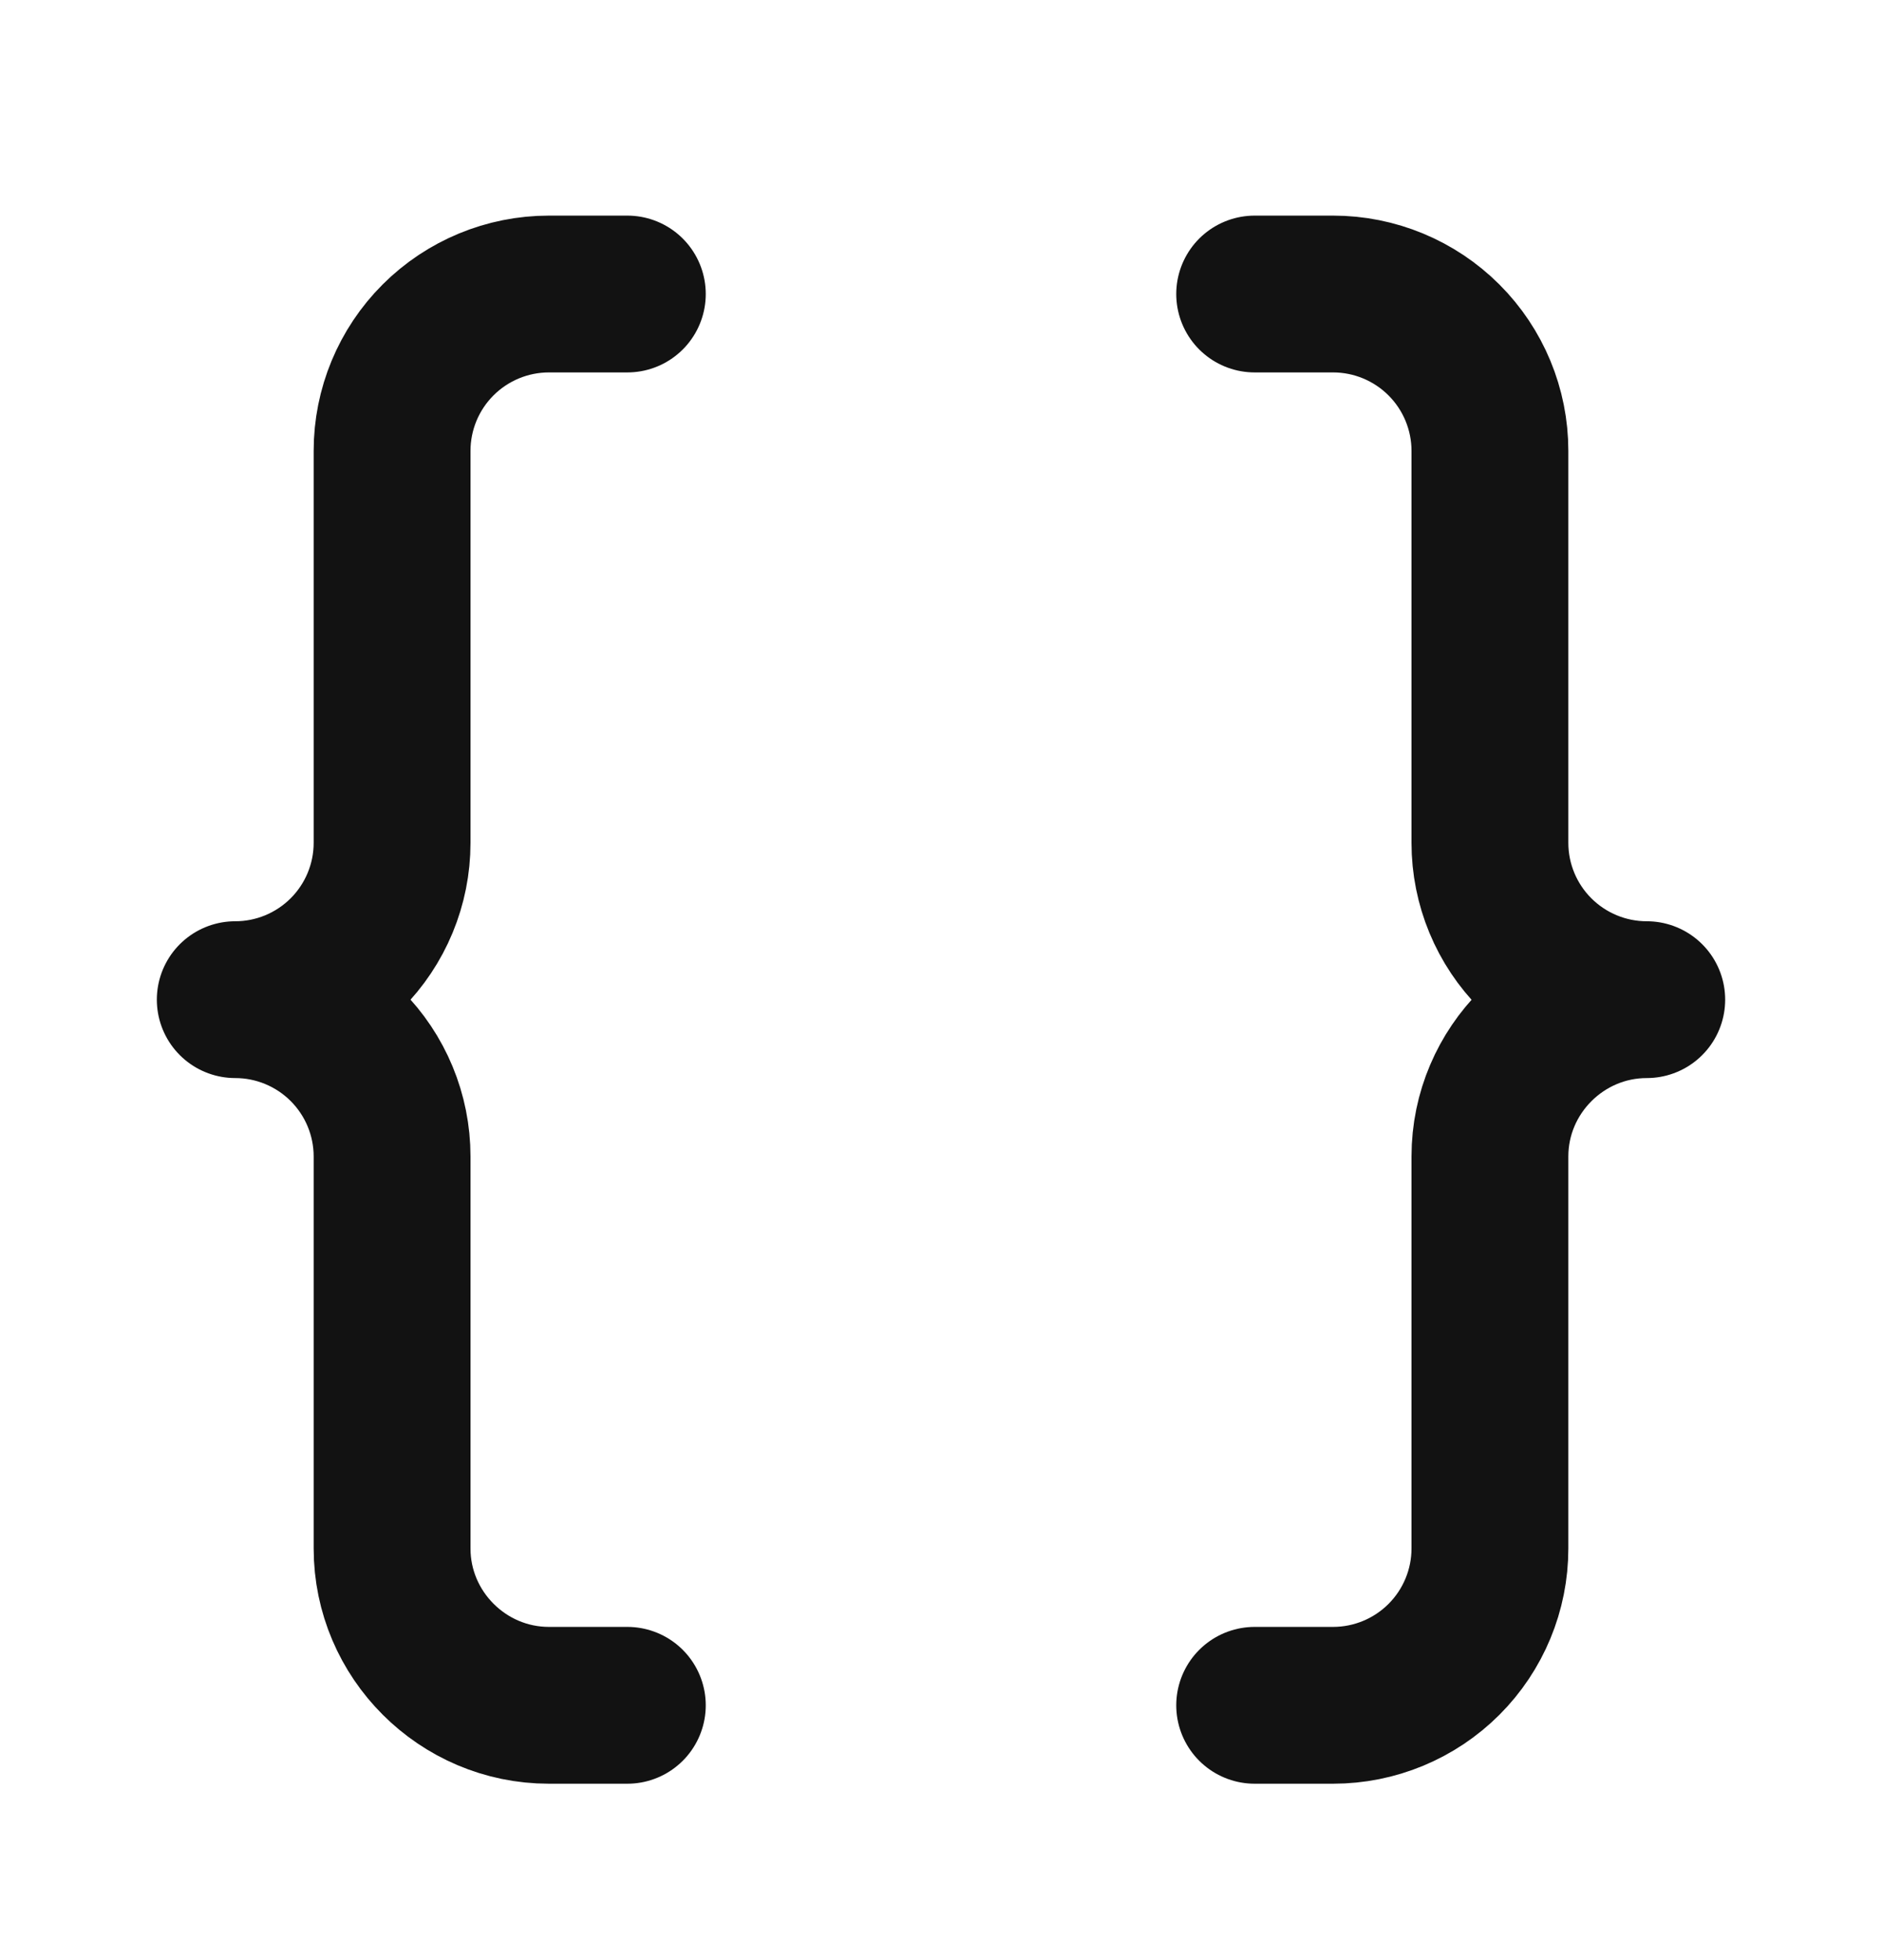
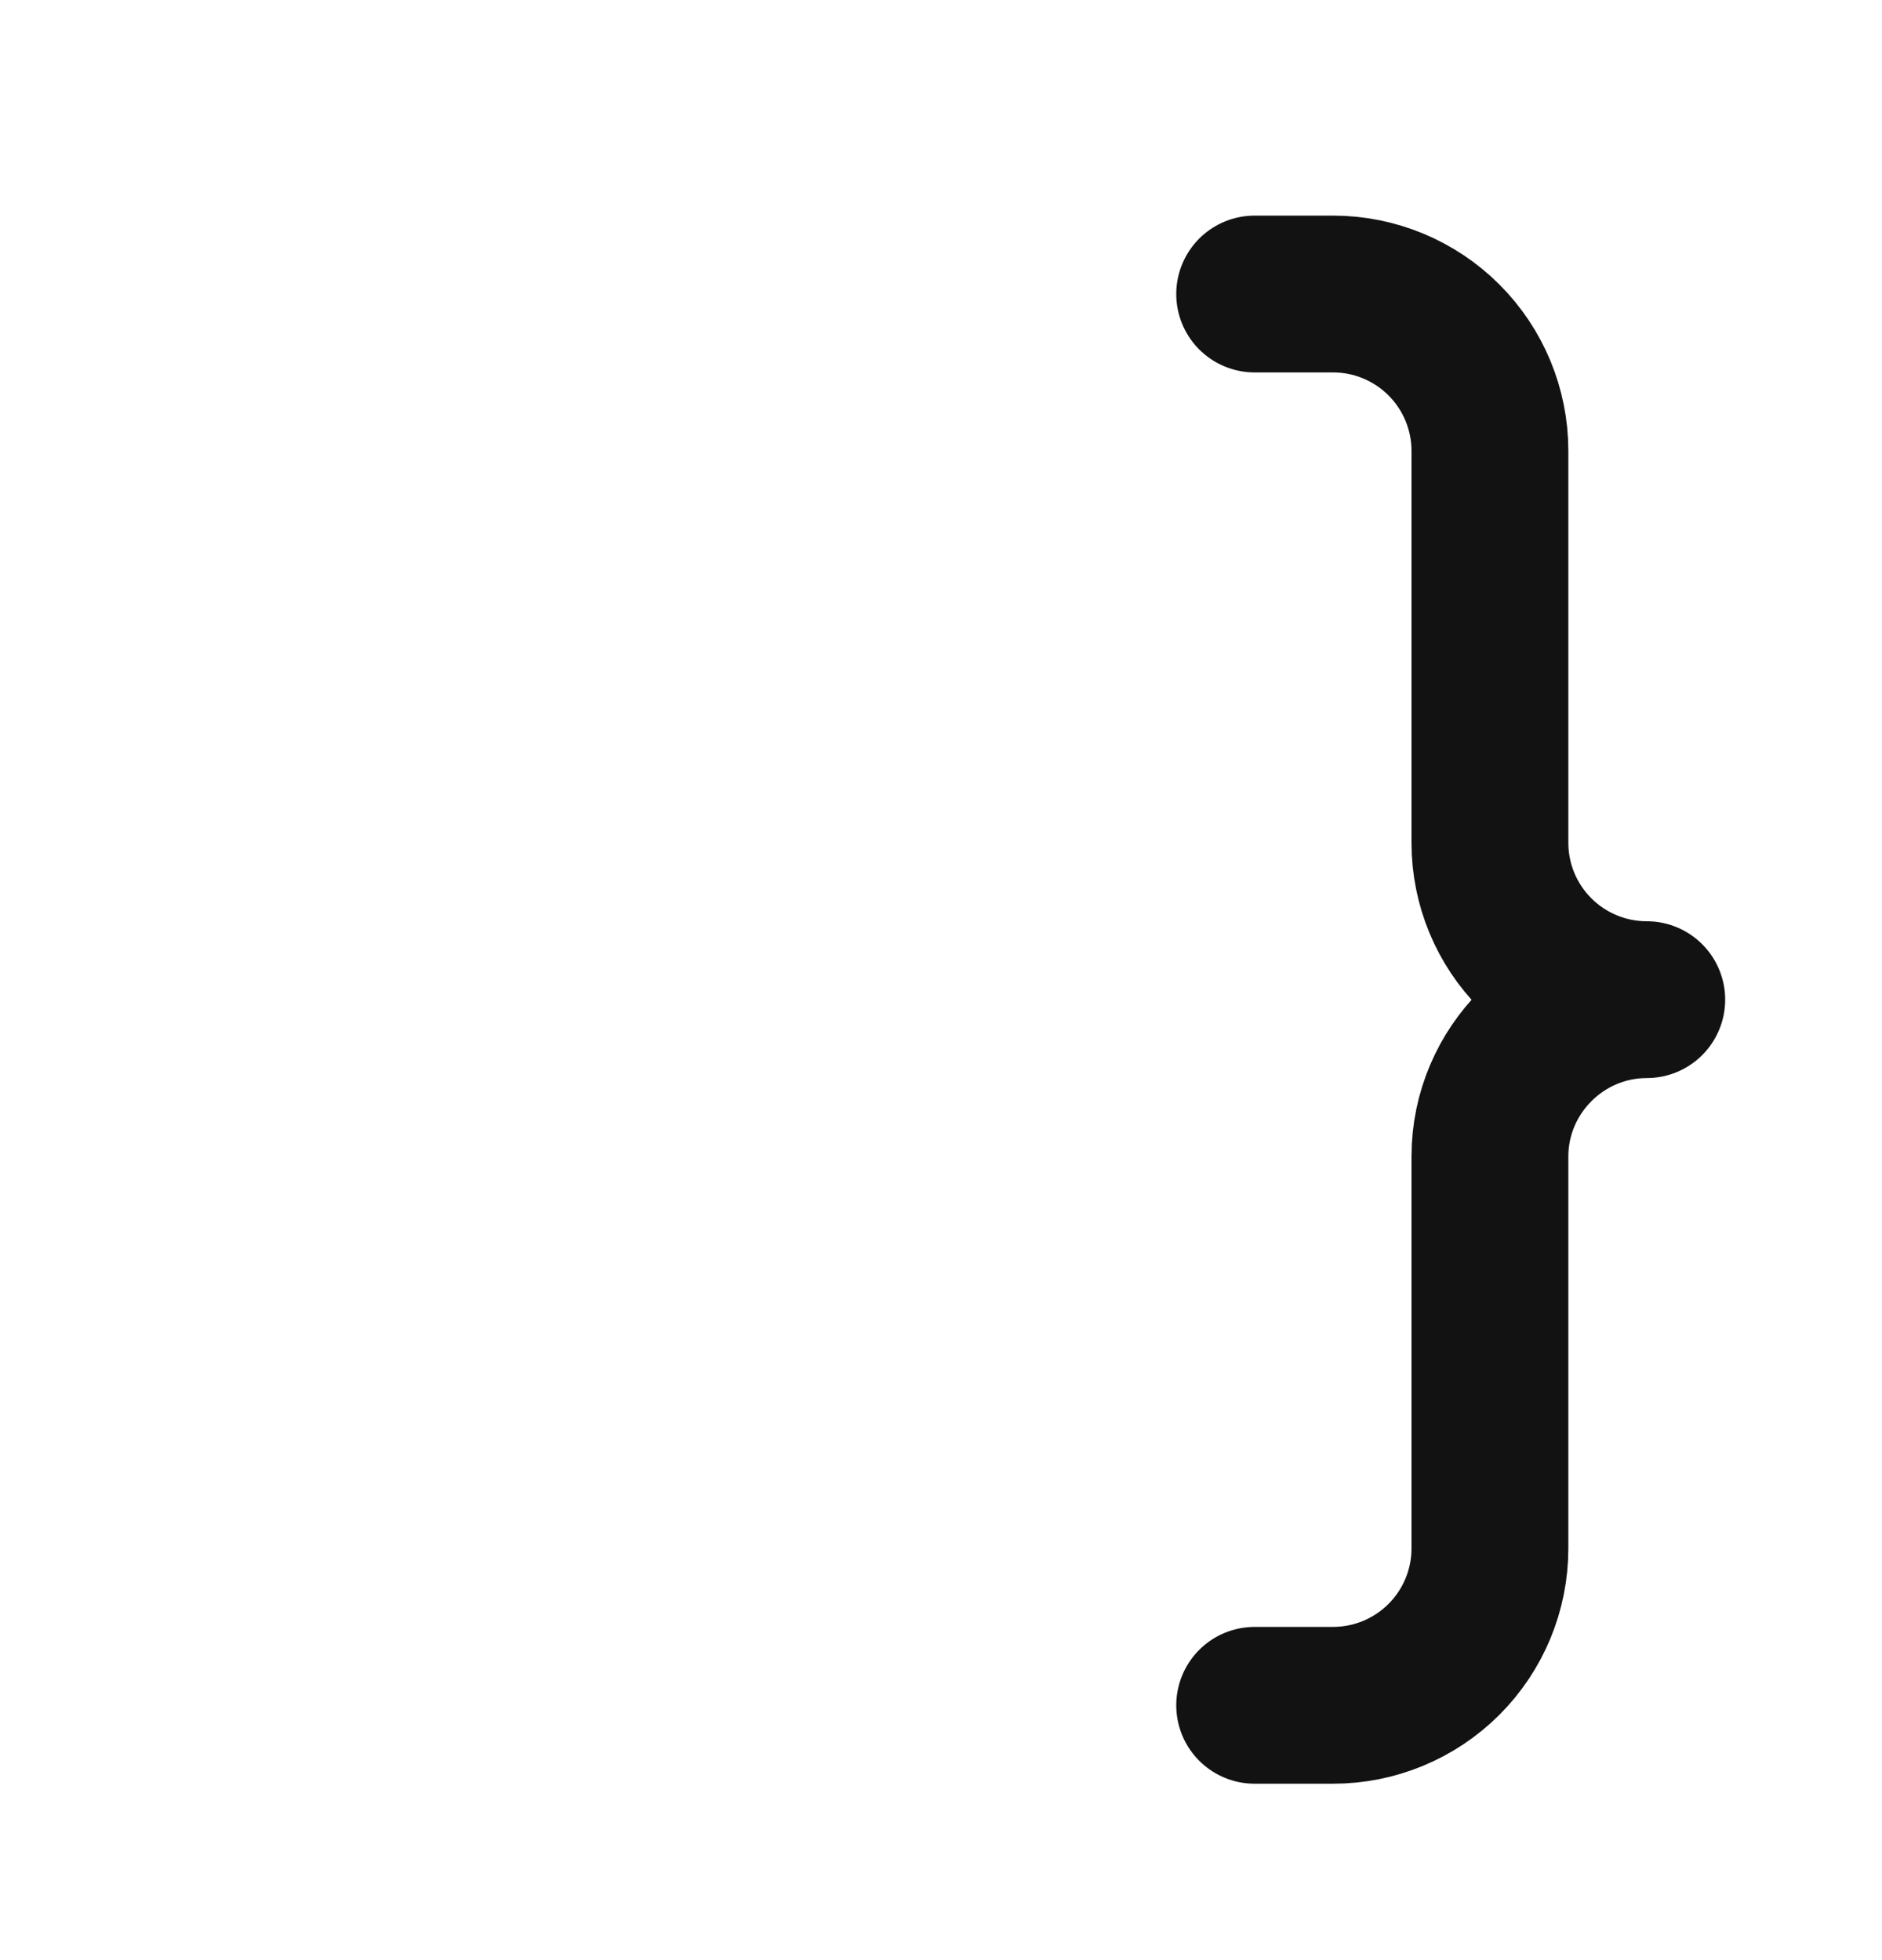
<svg xmlns="http://www.w3.org/2000/svg" width="24" height="25" viewBox="0 0 24 25" fill="none">
-   <path d="M8 3.75H7C6.47 3.75 5.961 3.961 5.586 4.336C5.211 4.711 5 5.22 5 5.75V10.75C5 11.28 4.789 11.789 4.414 12.164C4.039 12.539 3.53 12.75 3 12.75C3.53 12.75 4.039 12.961 4.414 13.336C4.789 13.711 5 14.22 5 14.75V19.75C5 20.85 5.9 21.75 7 21.75H8" stroke="#121212" stroke-width="2" stroke-linecap="round" stroke-linejoin="round" />
  <path d="M16 21.75H17C17.53 21.75 18.039 21.539 18.414 21.164C18.789 20.789 19 20.28 19 19.75V14.75C19 13.65 19.9 12.75 21 12.75C20.47 12.75 19.961 12.539 19.586 12.164C19.211 11.789 19 11.28 19 10.75V5.75C19 5.22 18.789 4.711 18.414 4.336C18.039 3.961 17.53 3.75 17 3.75H16" stroke="#121212" stroke-width="2" stroke-linecap="round" stroke-linejoin="round" />
</svg>